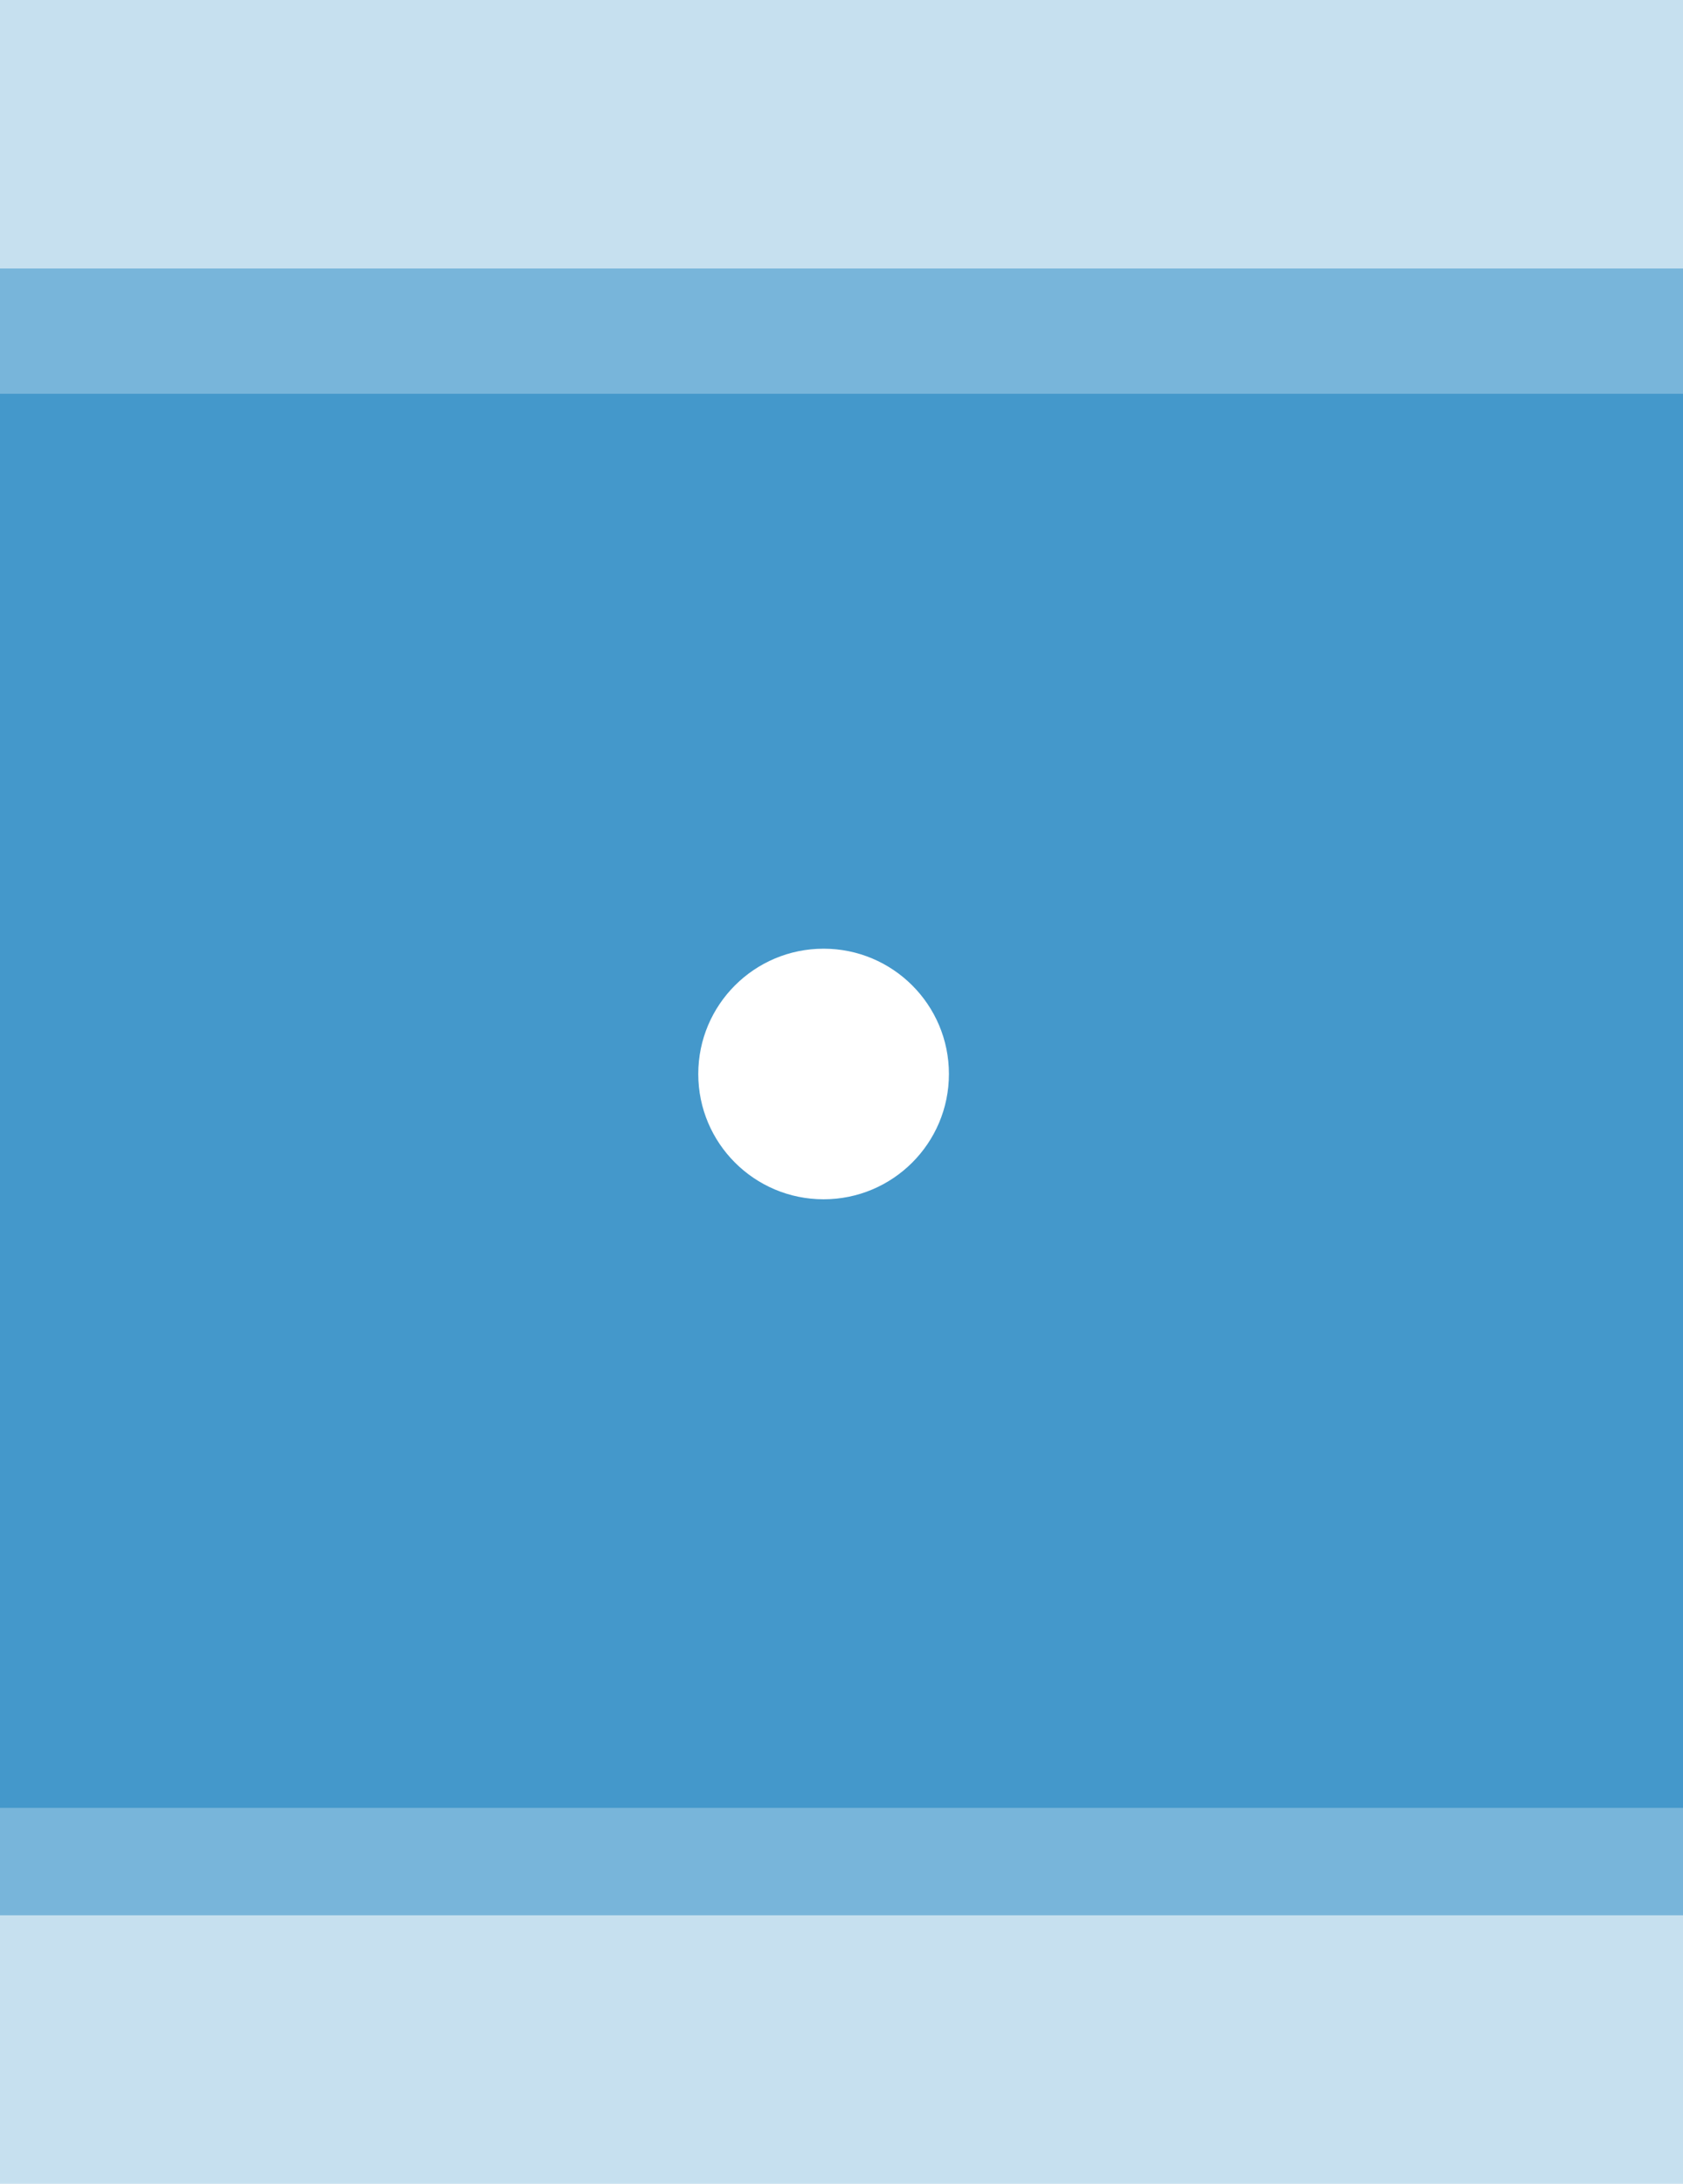
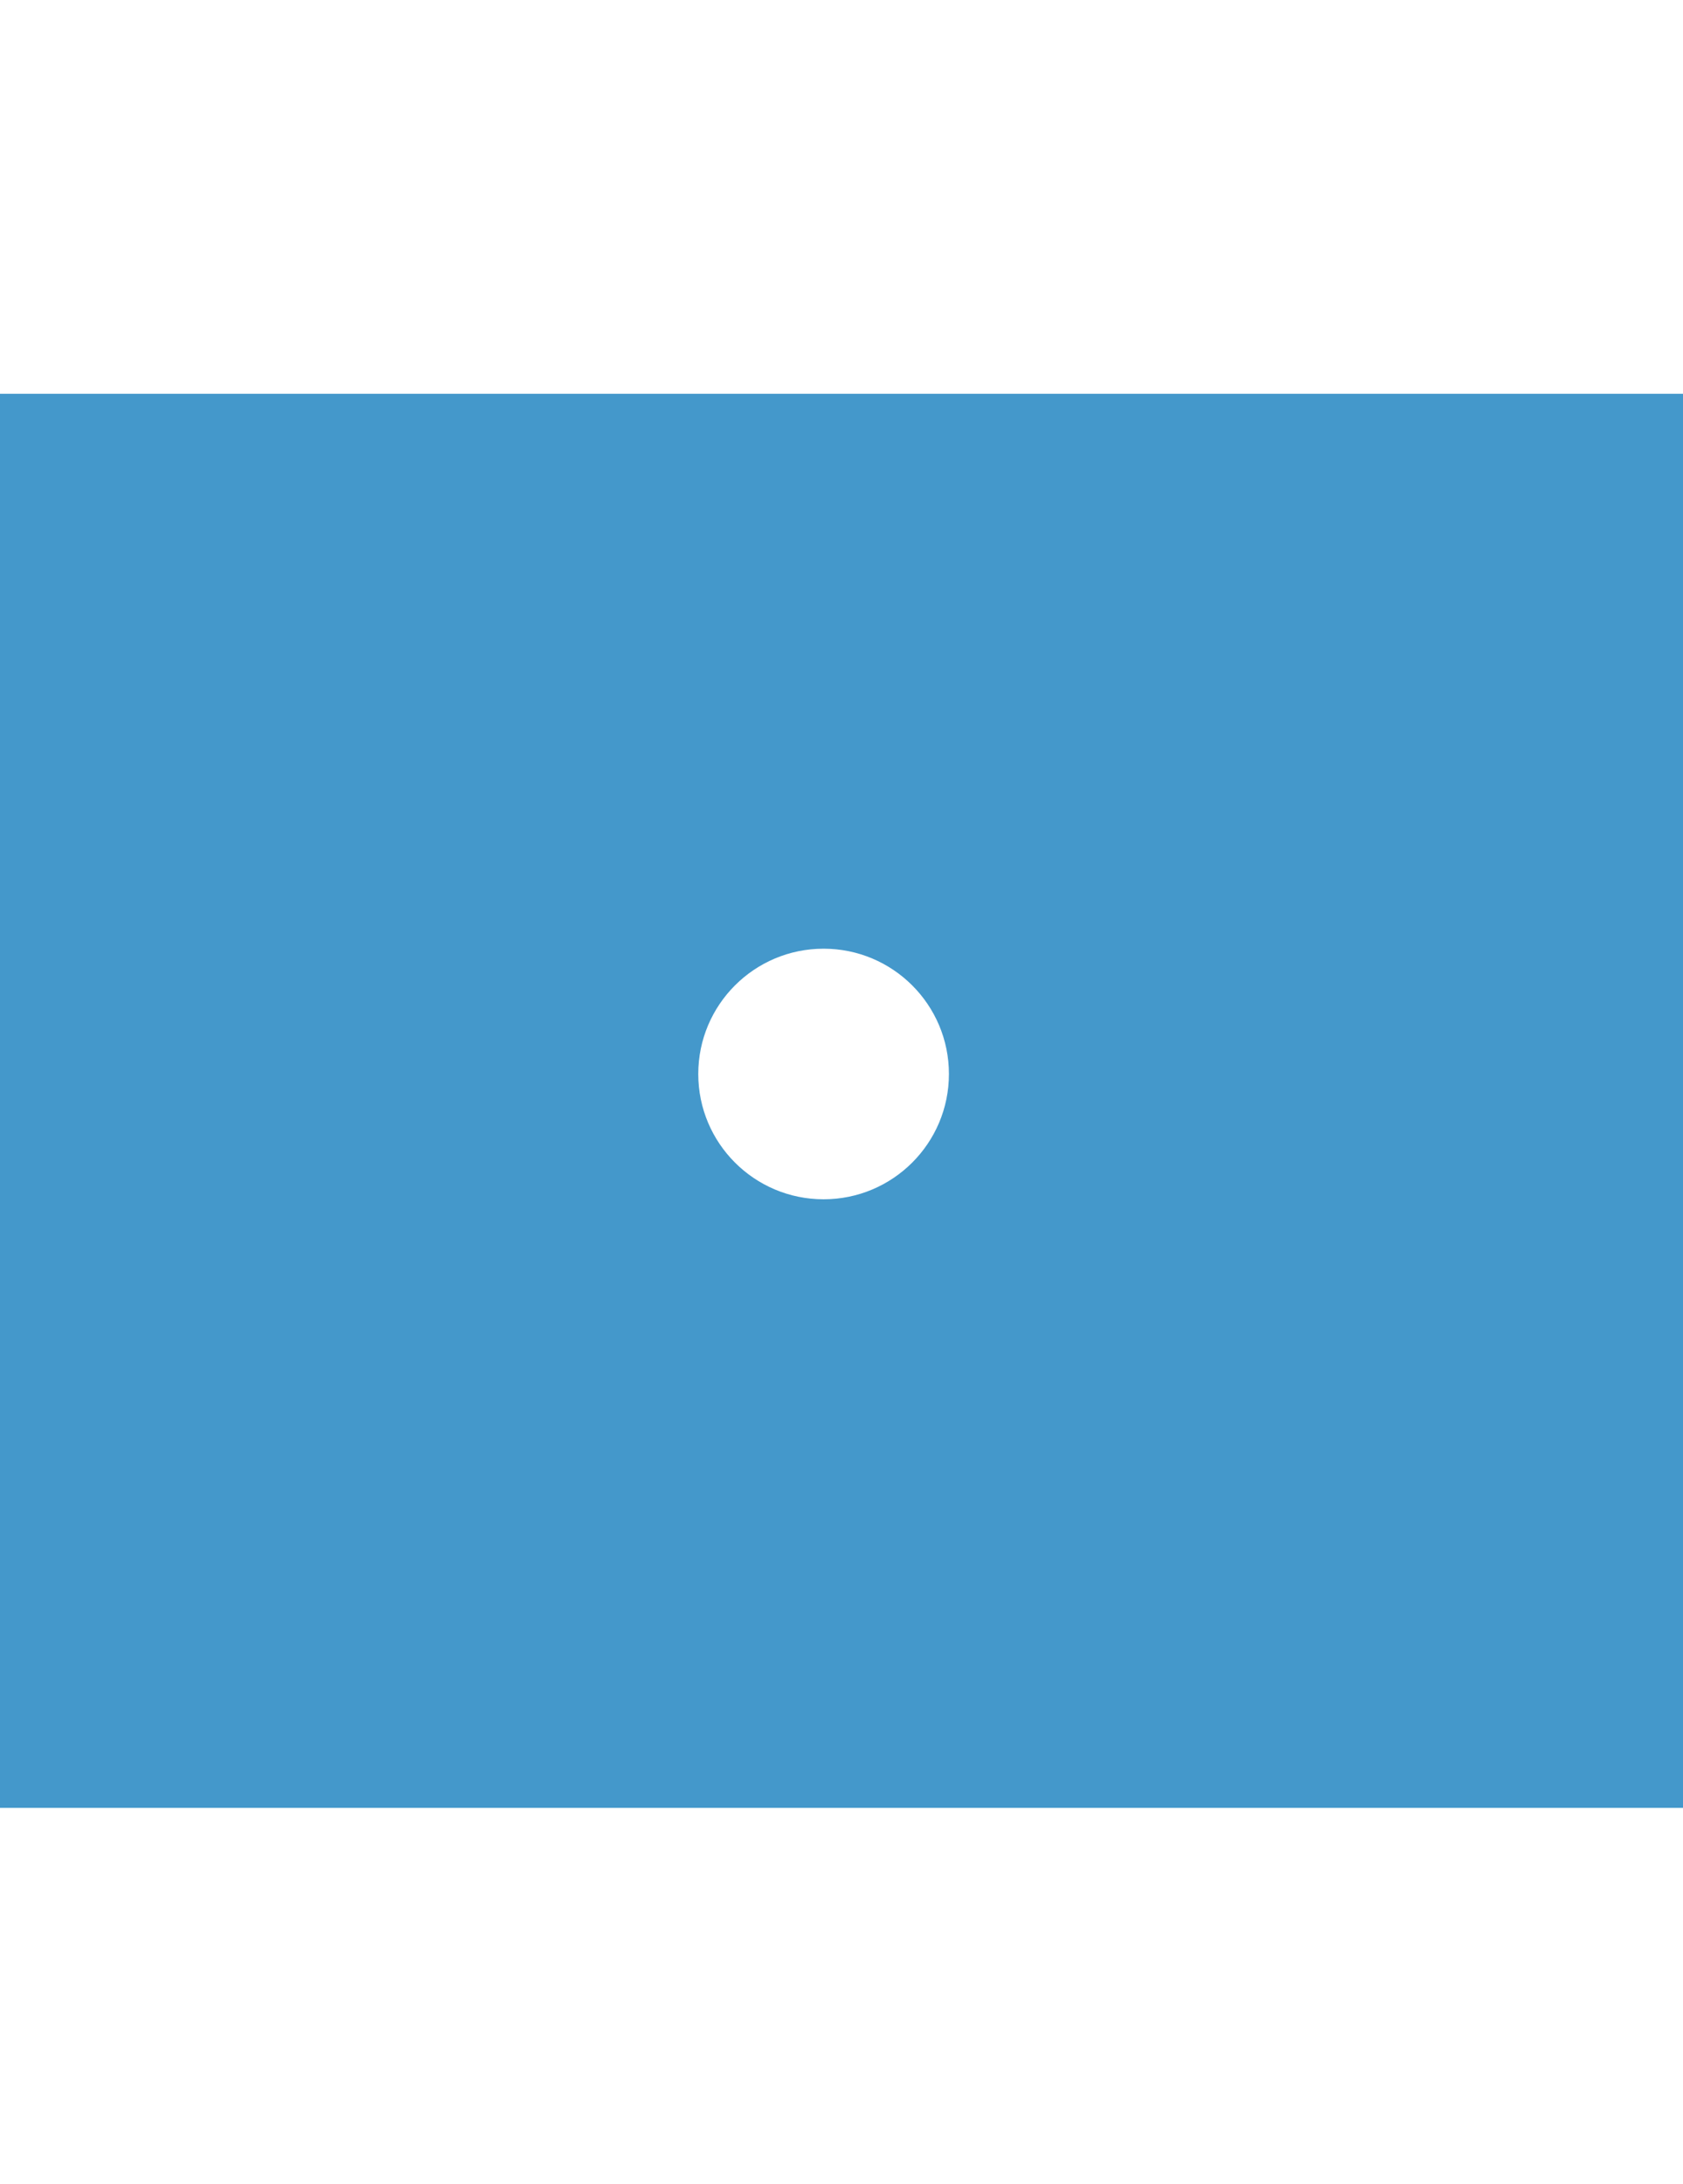
<svg xmlns="http://www.w3.org/2000/svg" id="Layer_2690a2329c89e7" data-name="Layer 2" viewBox="0 0 94 122" aria-hidden="true" width="94px" height="122px">
  <defs>
    <linearGradient class="cerosgradient" data-cerosgradient="true" id="CerosGradient_id8adc304f6" gradientUnits="userSpaceOnUse" x1="50%" y1="100%" x2="50%" y2="0%">
      <stop offset="0%" stop-color="#d1d1d1" />
      <stop offset="100%" stop-color="#d1d1d1" />
    </linearGradient>
    <linearGradient />
    <style>
      .cls-1-690a2329c89e7{
        fill: #fff;
      }

      .cls-2-690a2329c89e7{
        fill: #4498cb;
      }

      .cls-3-690a2329c89e7{
        fill: #c6e0ef;
      }

      .cls-4-690a2329c89e7{
        fill: #78b5da;
      }
    </style>
  </defs>
-   <rect class="cls-3-690a2329c89e7" width="94" height="122" />
-   <rect class="cls-4-690a2329c89e7" y="15" width="94" height="92" />
  <rect class="cls-2-690a2329c89e7" y="22" width="94" height="79" />
  <circle class="cls-1-690a2329c89e7" cx="46" cy="60" r="7" />
</svg>